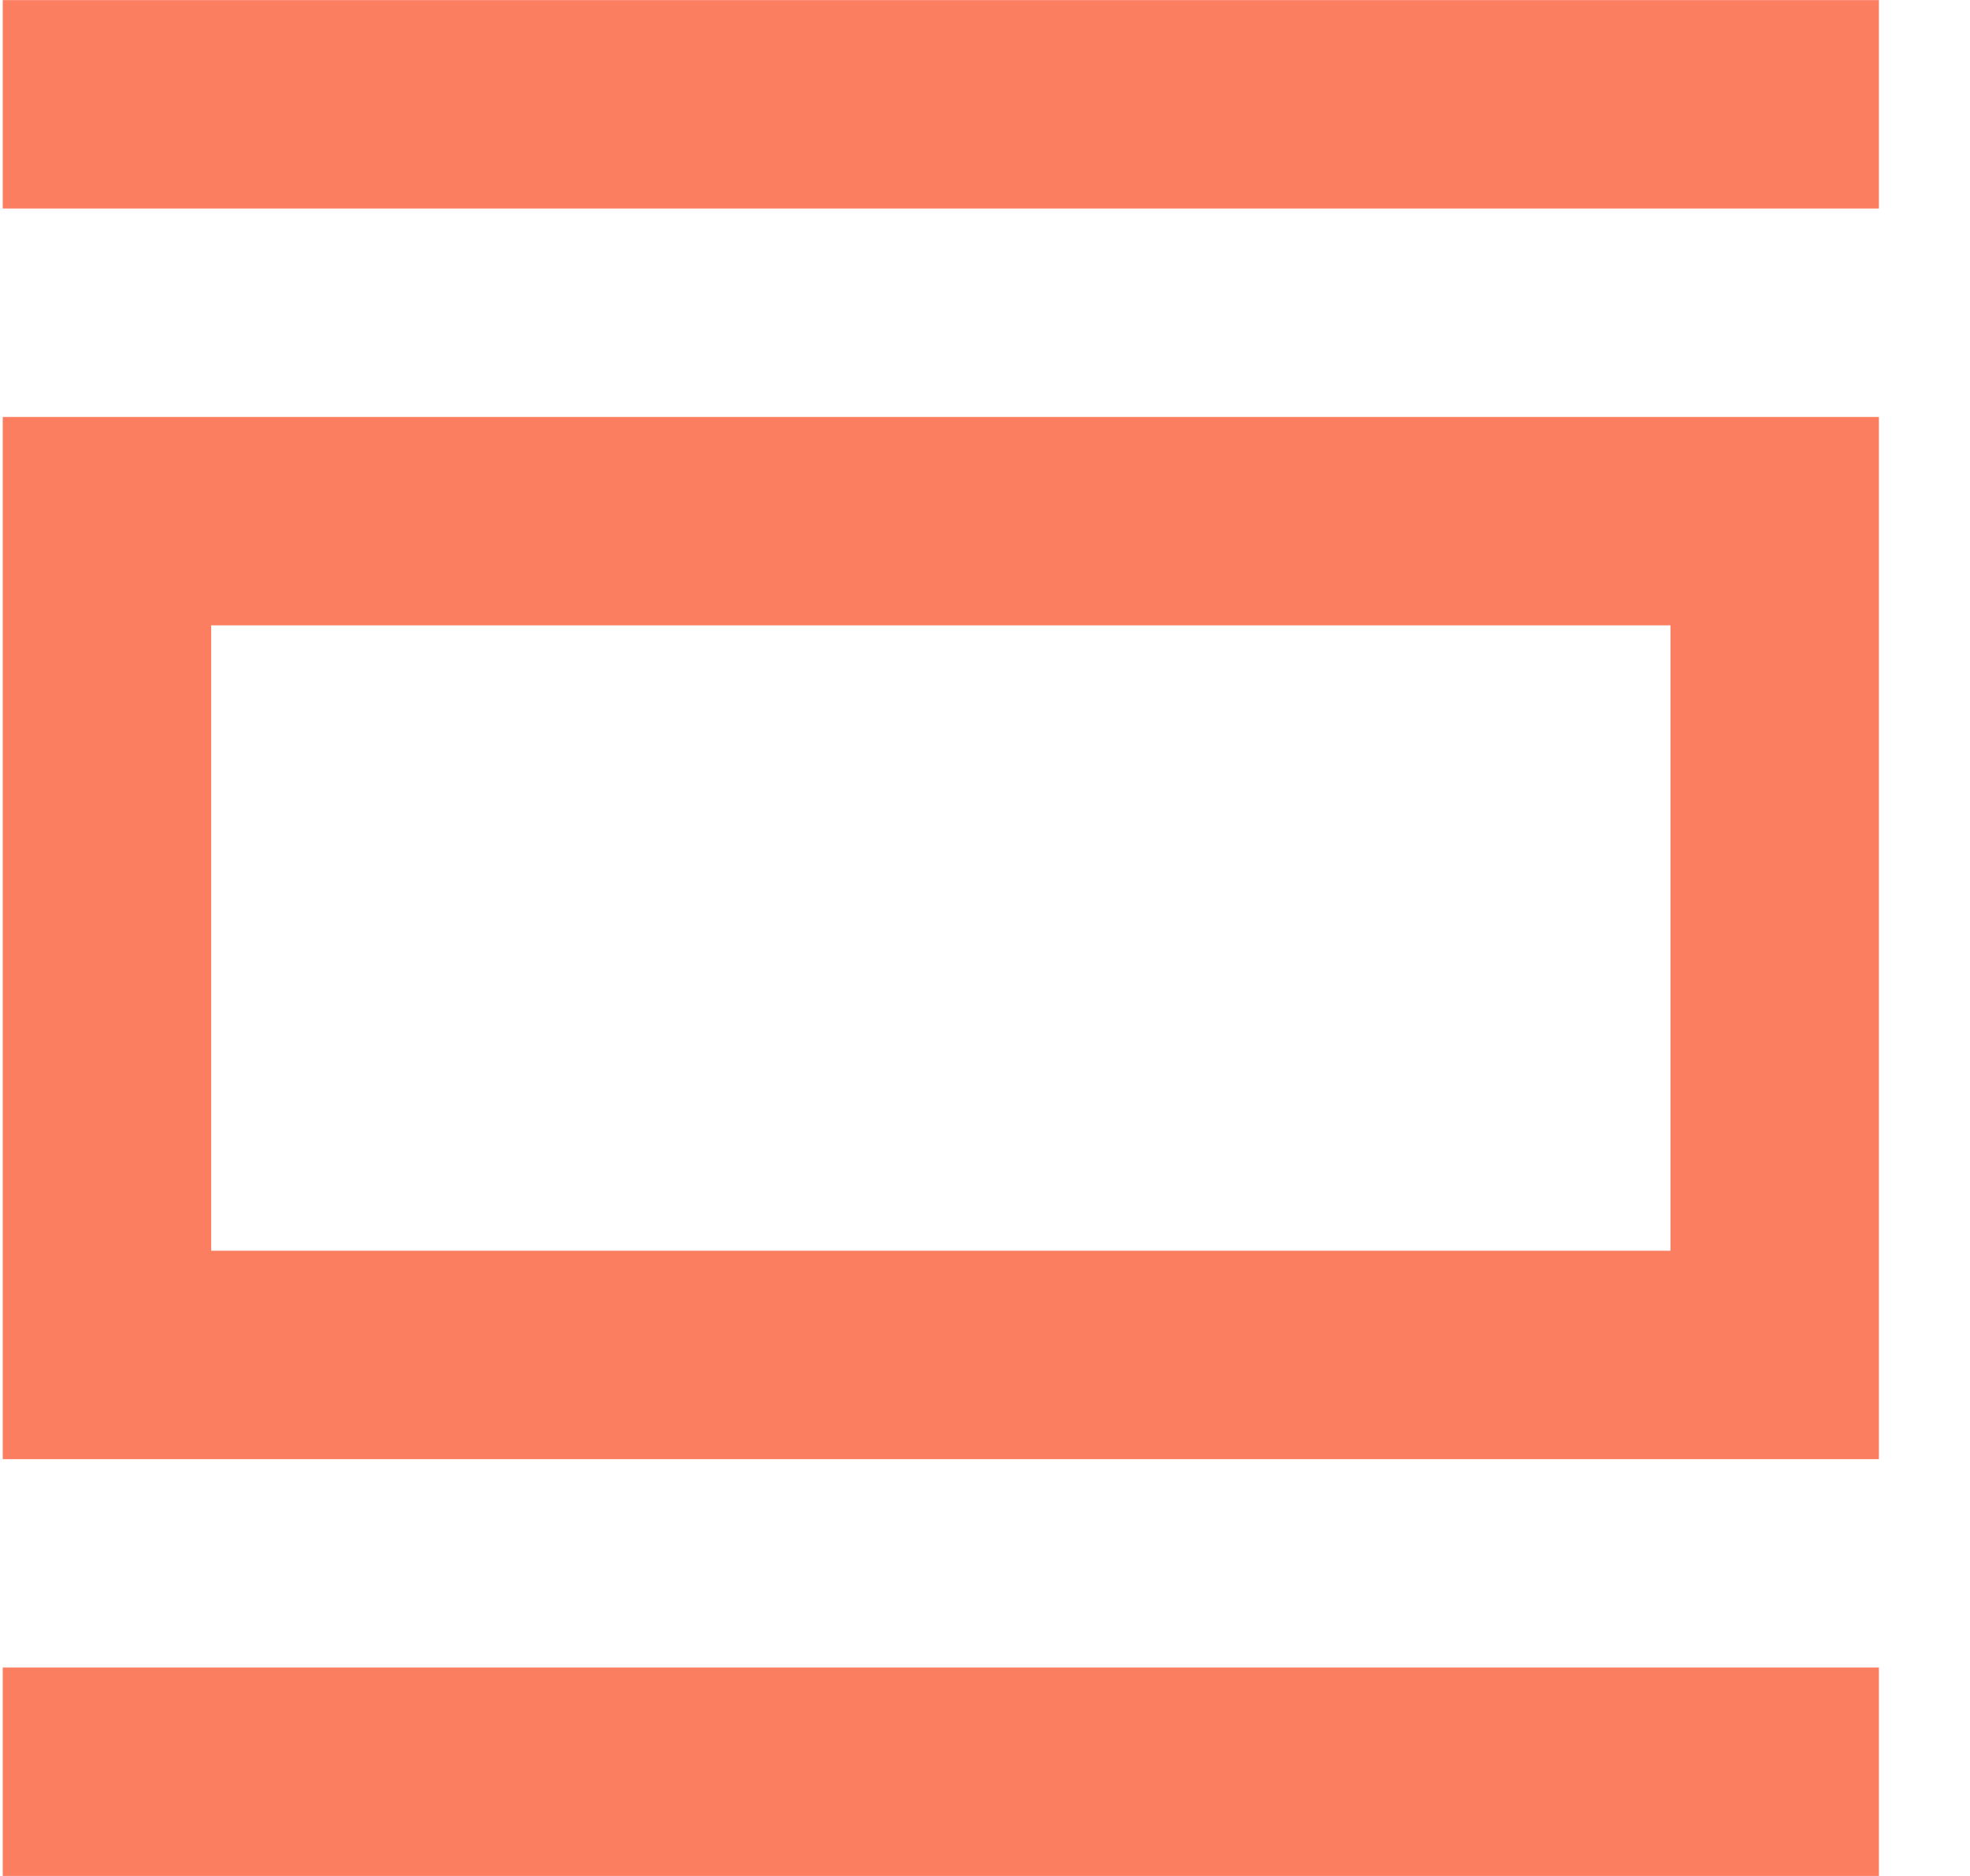
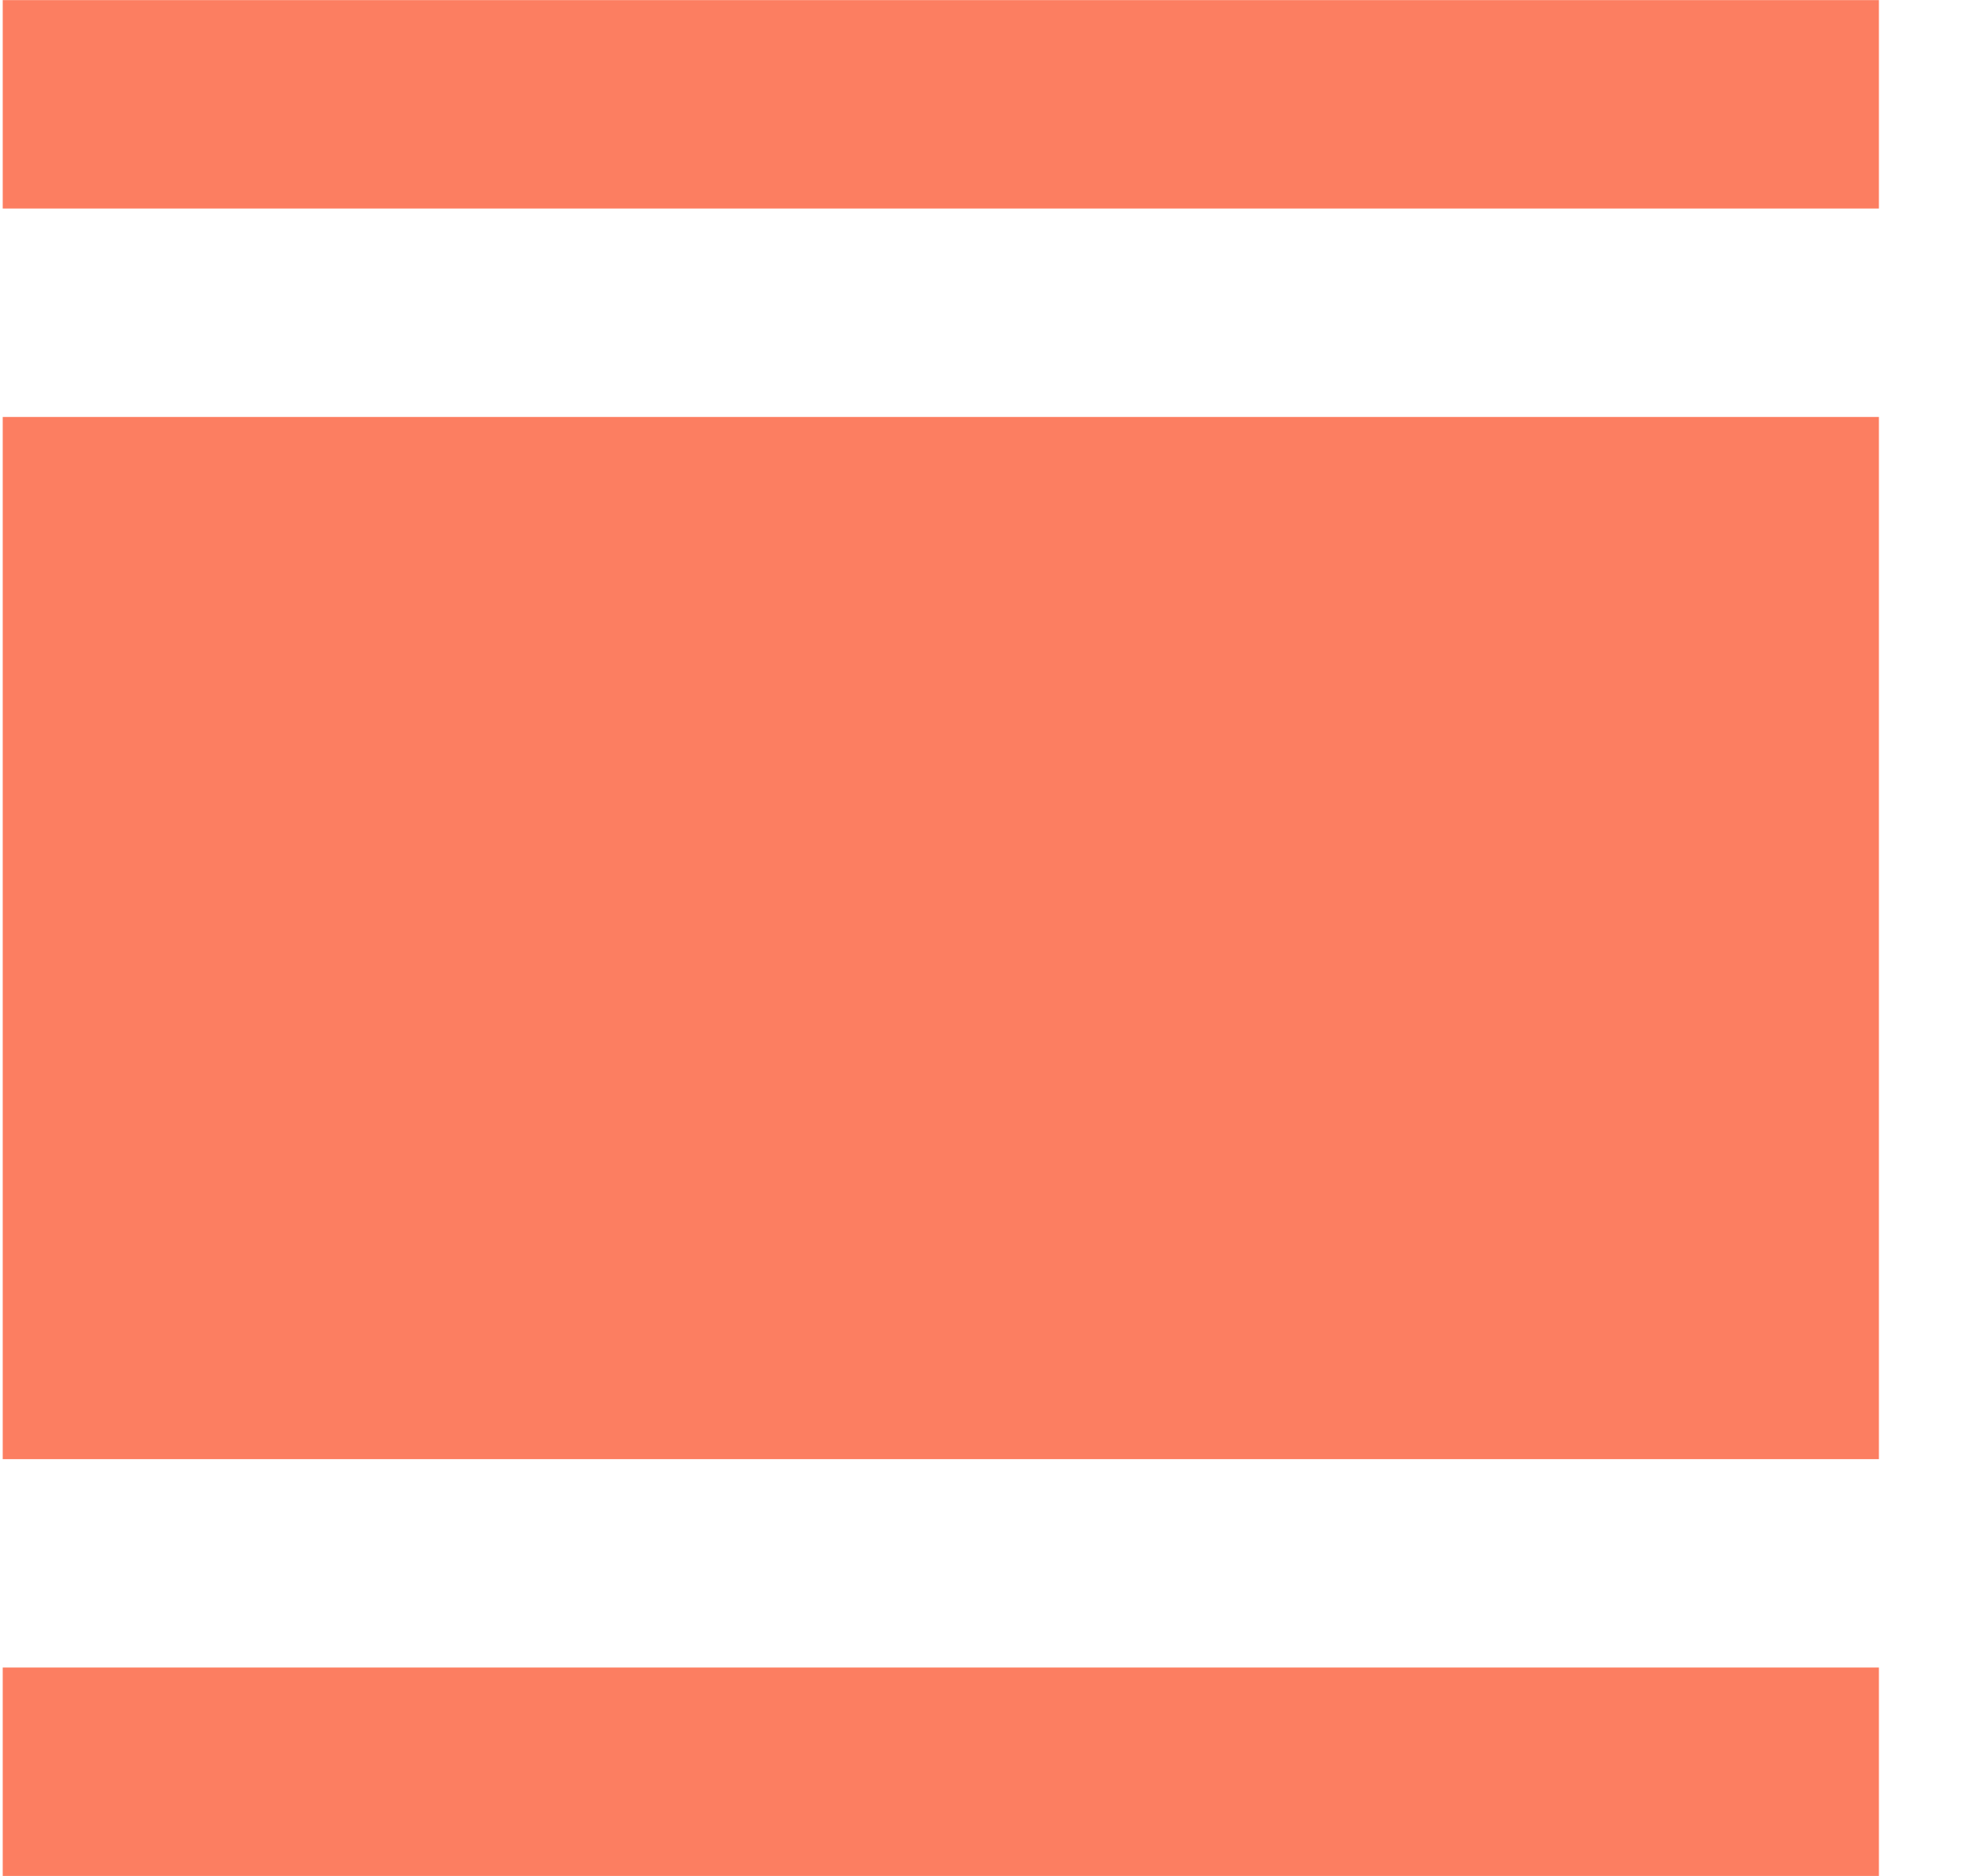
<svg xmlns="http://www.w3.org/2000/svg" fill="none" height="20" viewBox="0 0 21 20" width="21">
-   <path d="m.029 20v-2.222h20v2.222zm0-4.444v-11.111h20v11.111zm2.222-2.222h15.556v-6.667h-15.556zm-2.222-11.111v-2.222h20v2.222z" fill="#fc7e61" />
+   <path d="m.029 20v-2.222h20v2.222zm0-4.444v-11.111h20v11.111zm2.222-2.222h15.556h-15.556zm-2.222-11.111v-2.222h20v2.222z" fill="#fc7e61" />
</svg>